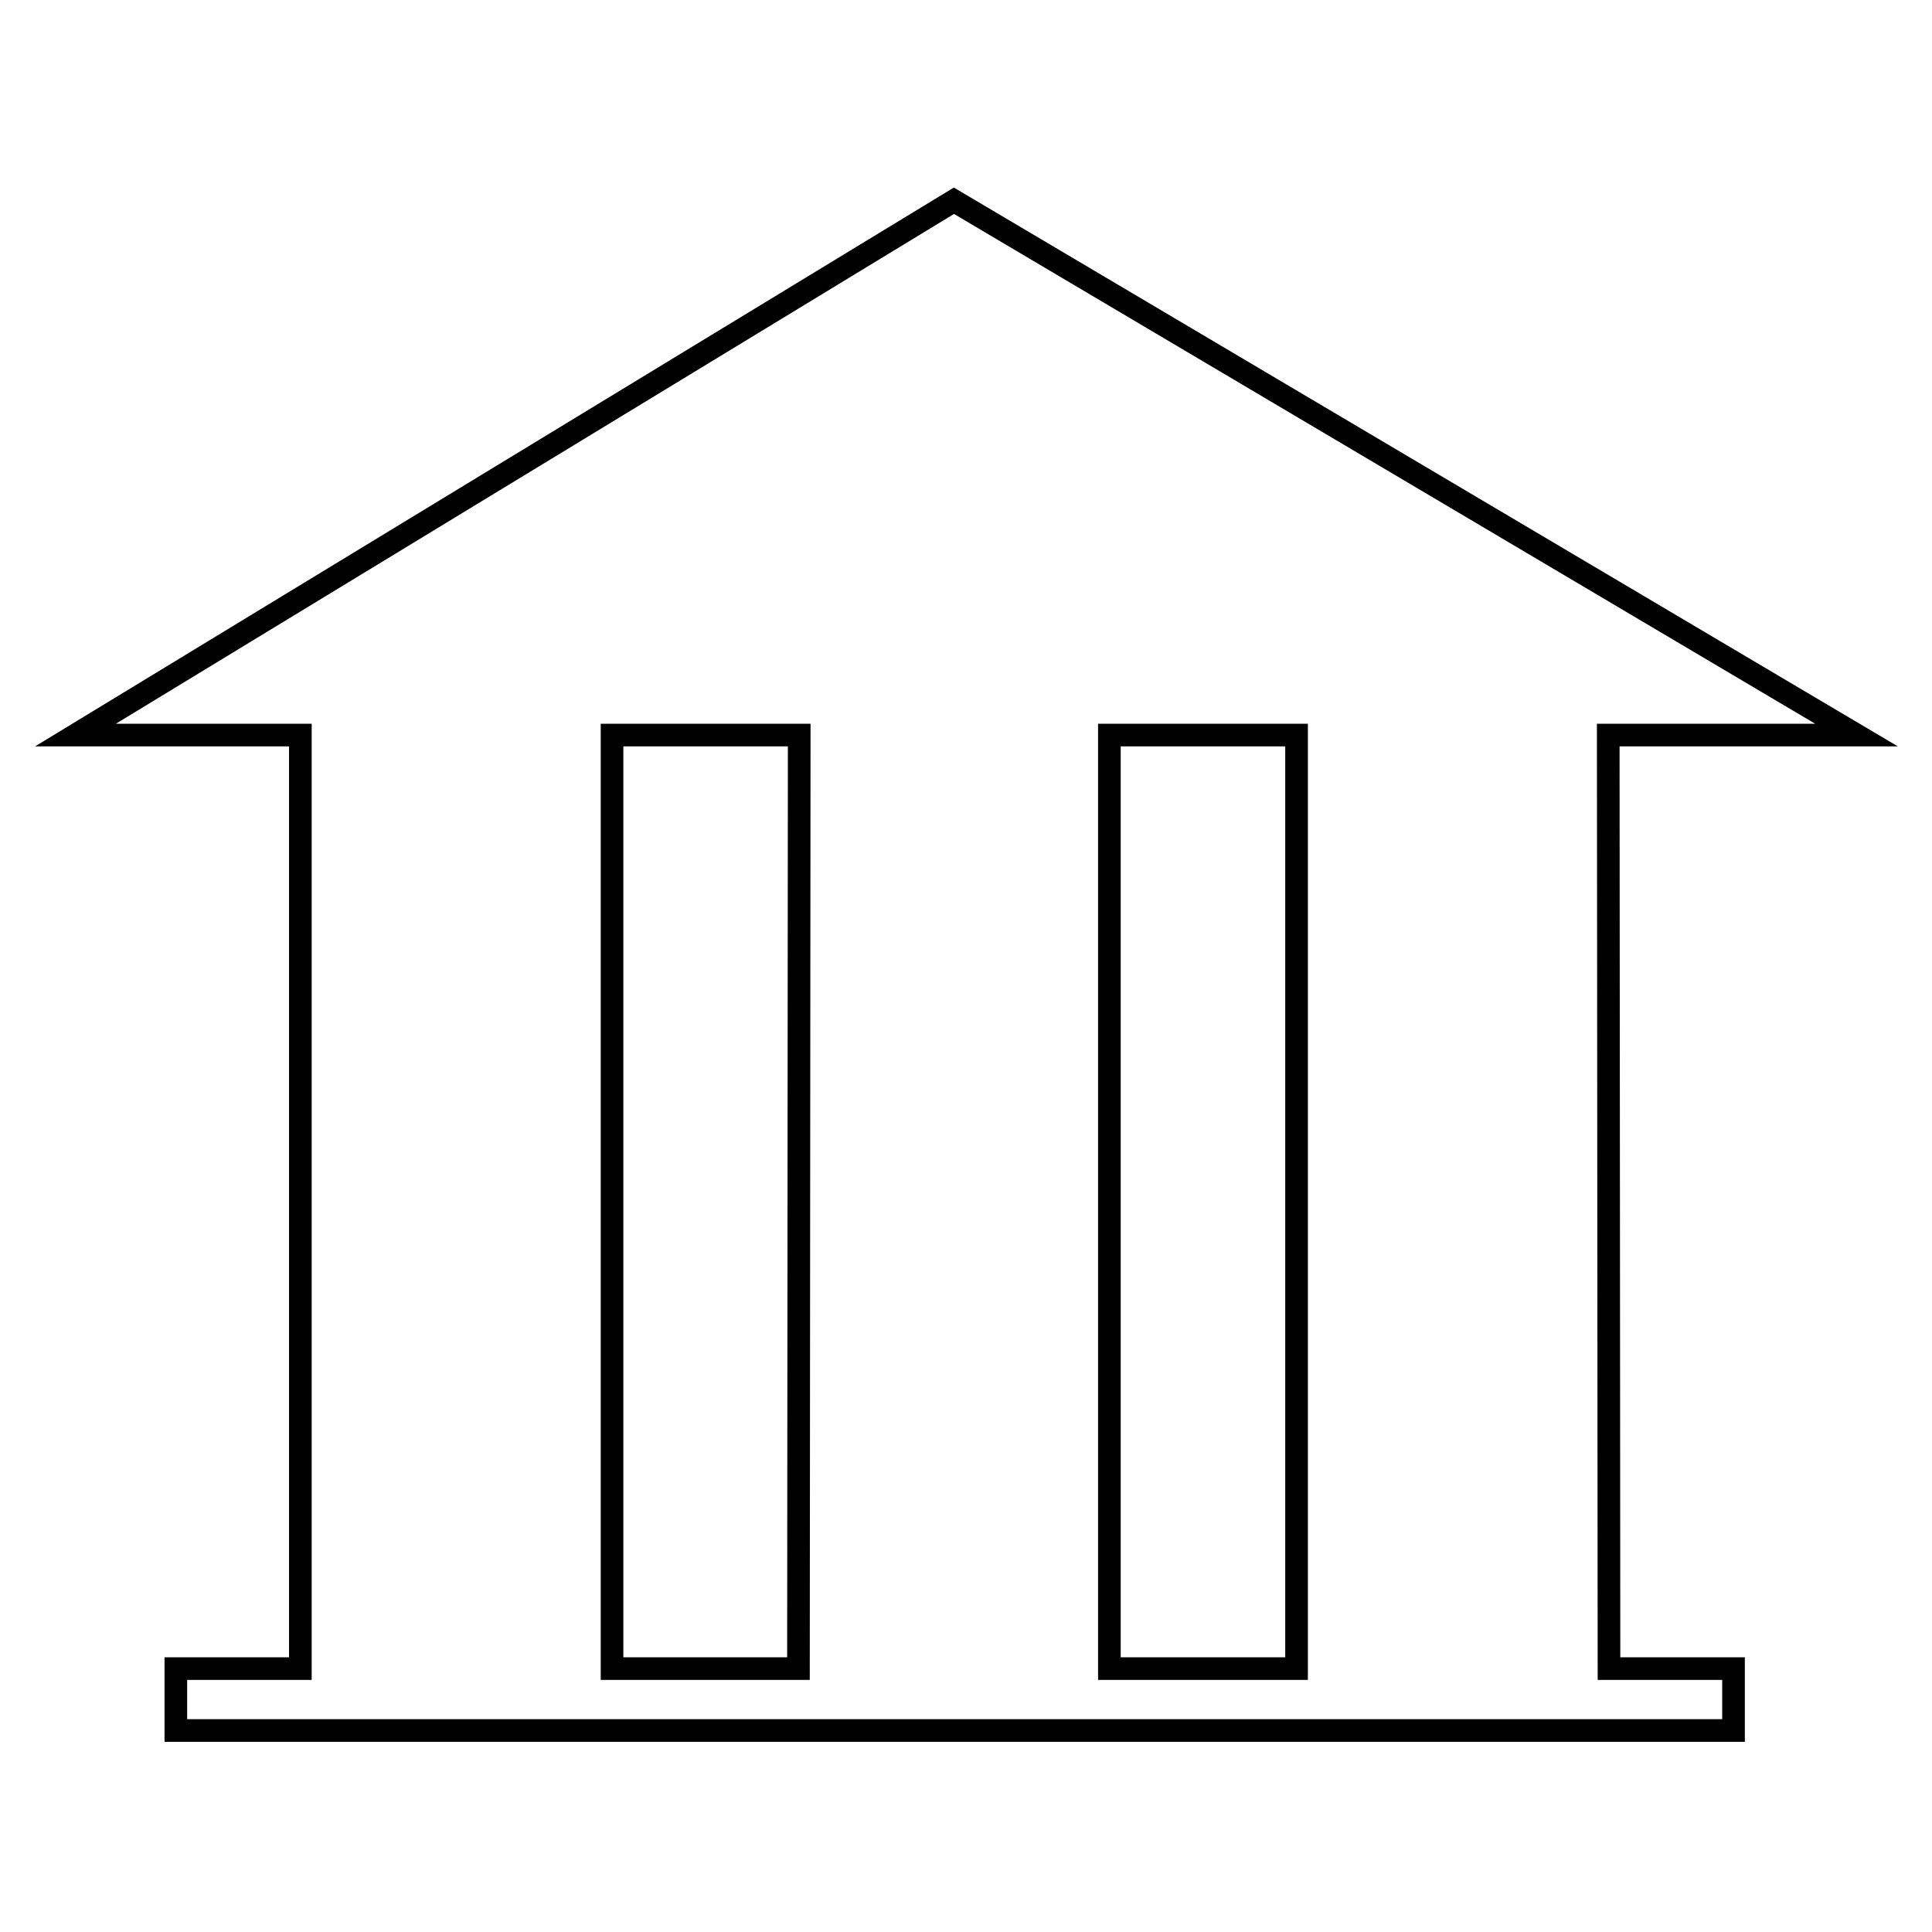
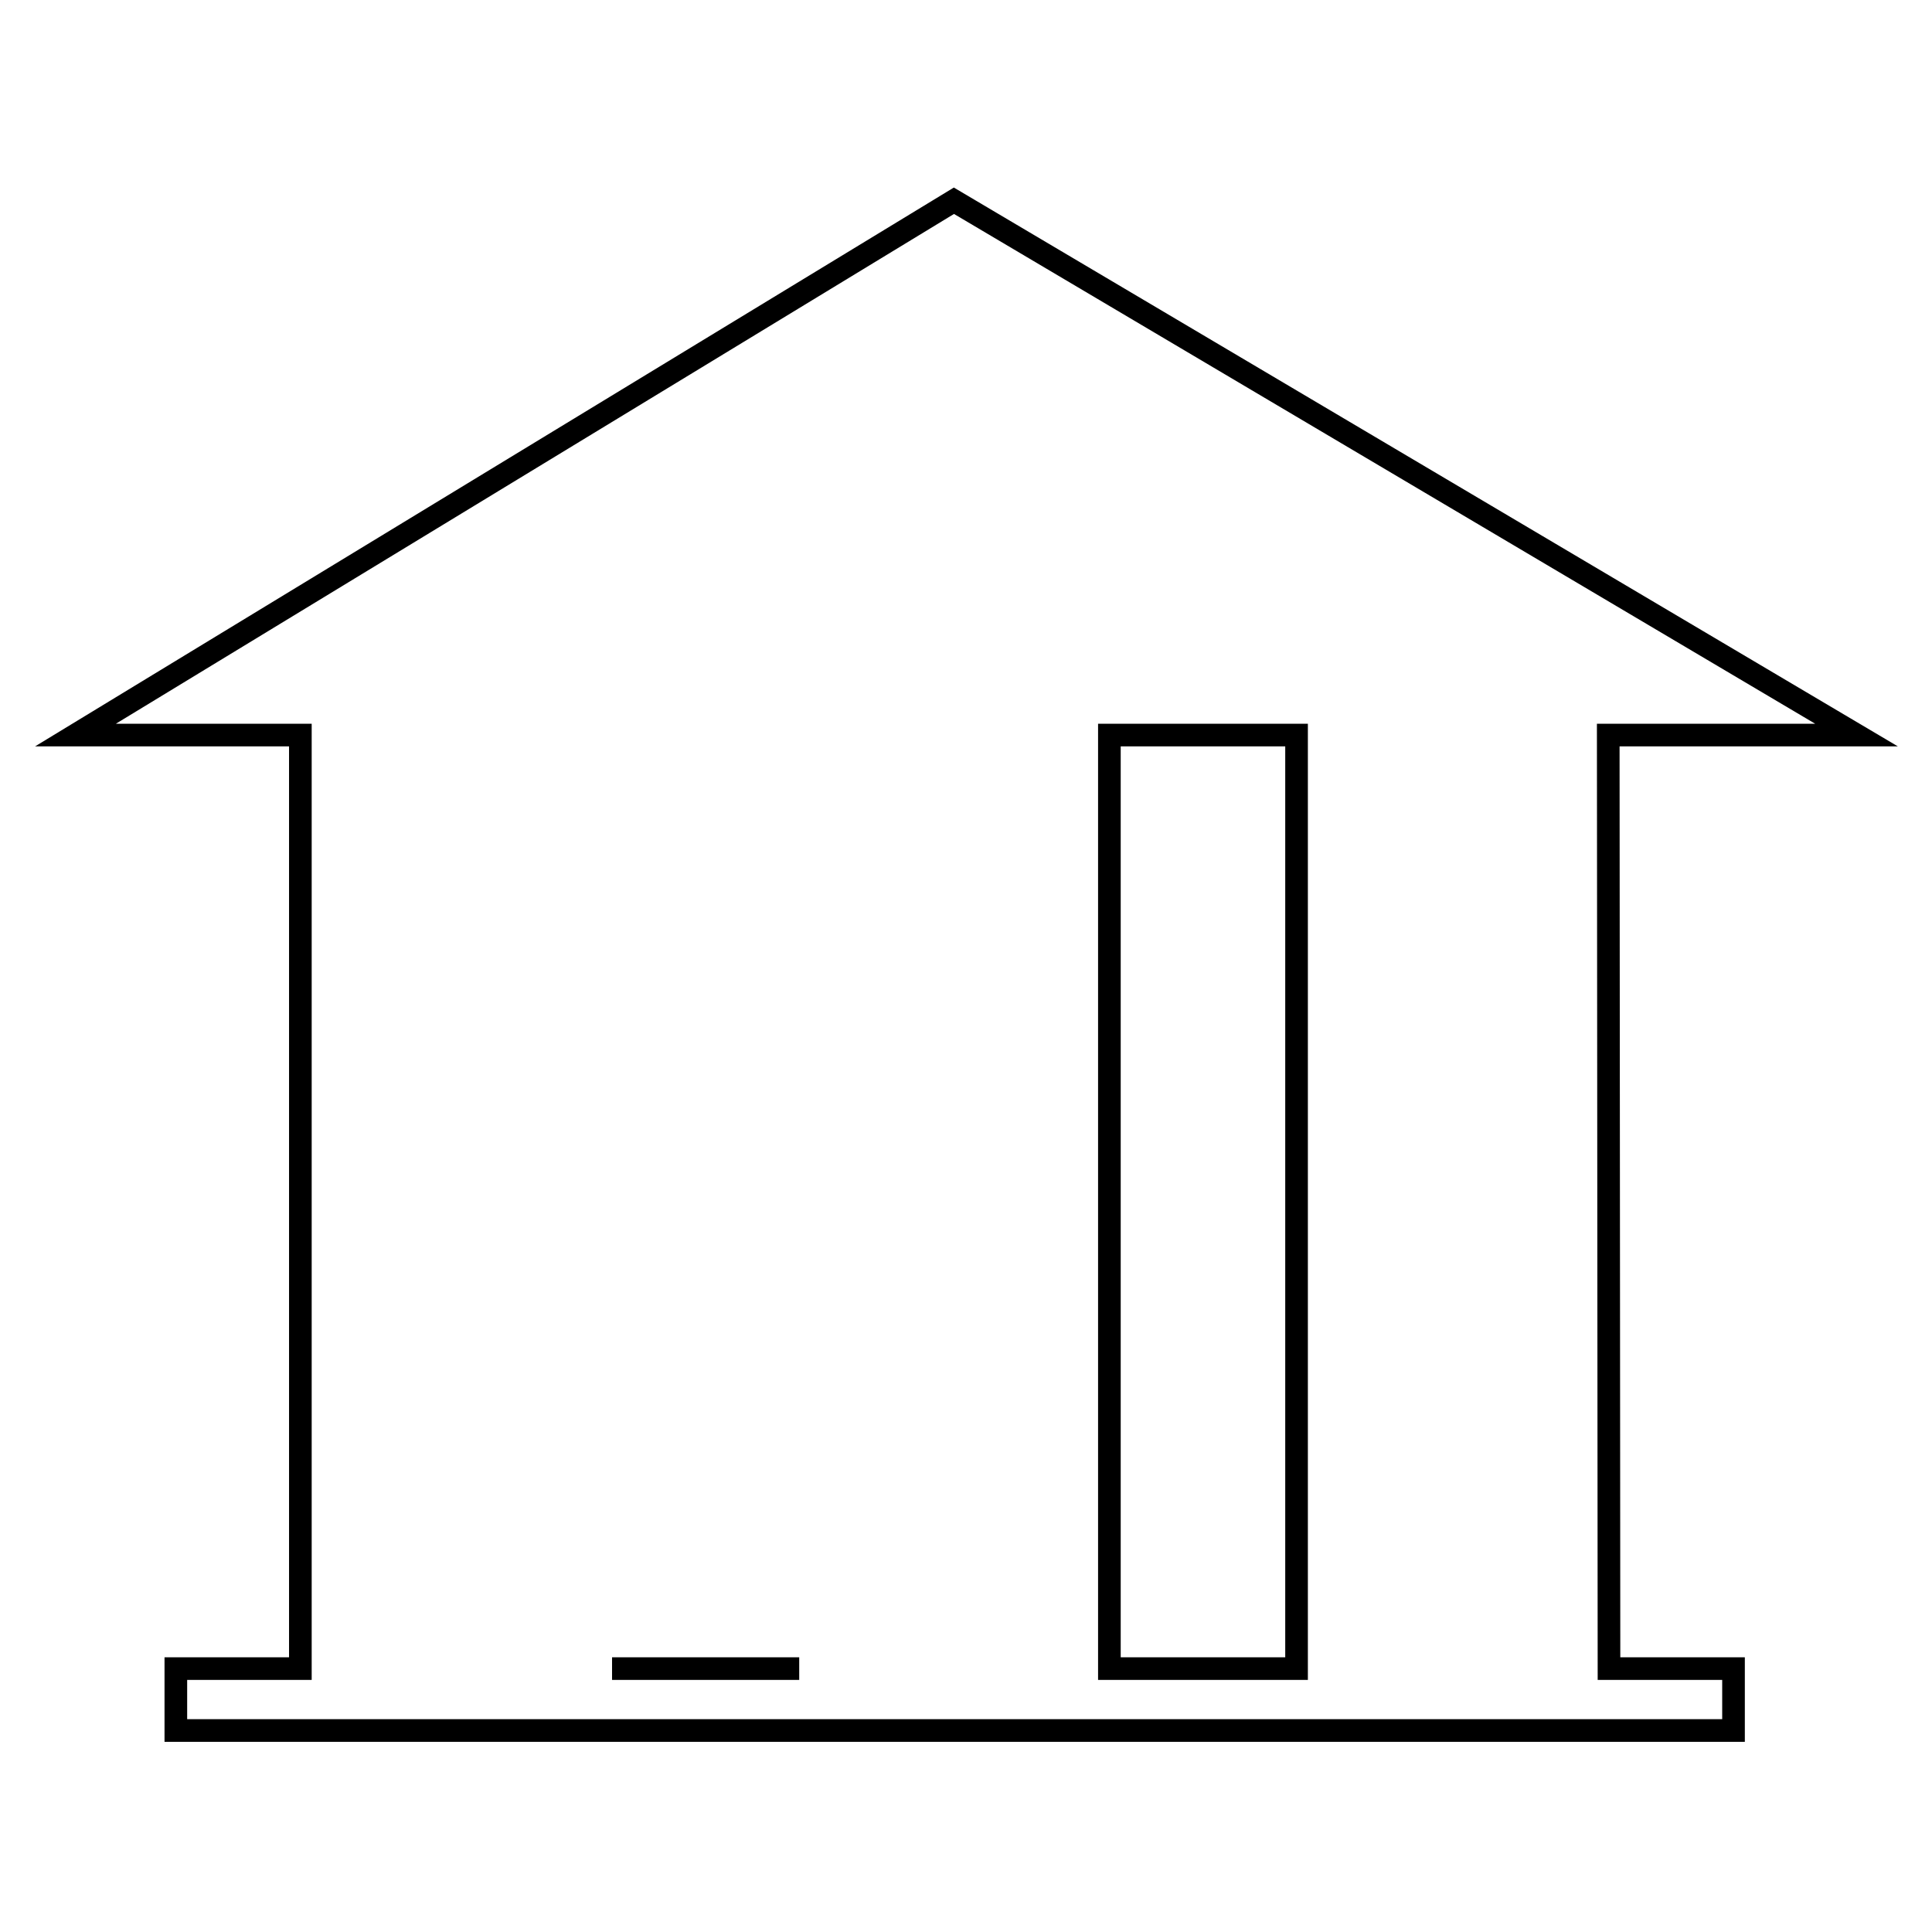
<svg xmlns="http://www.w3.org/2000/svg" version="1.1" x="0px" y="0px" viewBox="0 0 256 256" enable-background="new 0 0 256 256" xml:space="preserve">
  <g>
    <g>
-       <path stroke-width="3" fill-opacity="0" stroke="#000000" d="M213.1,97.4H246L126.4,26.6L10,97.4h29.8v123.7H23.3v8.2h16.5h41.3h24.8h41.3h24.7h41.3h16.5v-8.2h-16.5L213.1,97.4L213.1,97.4z M105.8,221.1H81.1V97.4h24.8L105.8,221.1L105.8,221.1z M171.8,221.1h-24.8V97.4h24.8V221.1z" />
+       <path stroke-width="3" fill-opacity="0" stroke="#000000" d="M213.1,97.4H246L126.4,26.6L10,97.4h29.8v123.7H23.3v8.2h16.5h41.3h24.8h41.3h24.7h41.3h16.5v-8.2h-16.5L213.1,97.4L213.1,97.4z M105.8,221.1H81.1h24.8L105.8,221.1L105.8,221.1z M171.8,221.1h-24.8V97.4h24.8V221.1z" />
    </g>
  </g>
</svg>